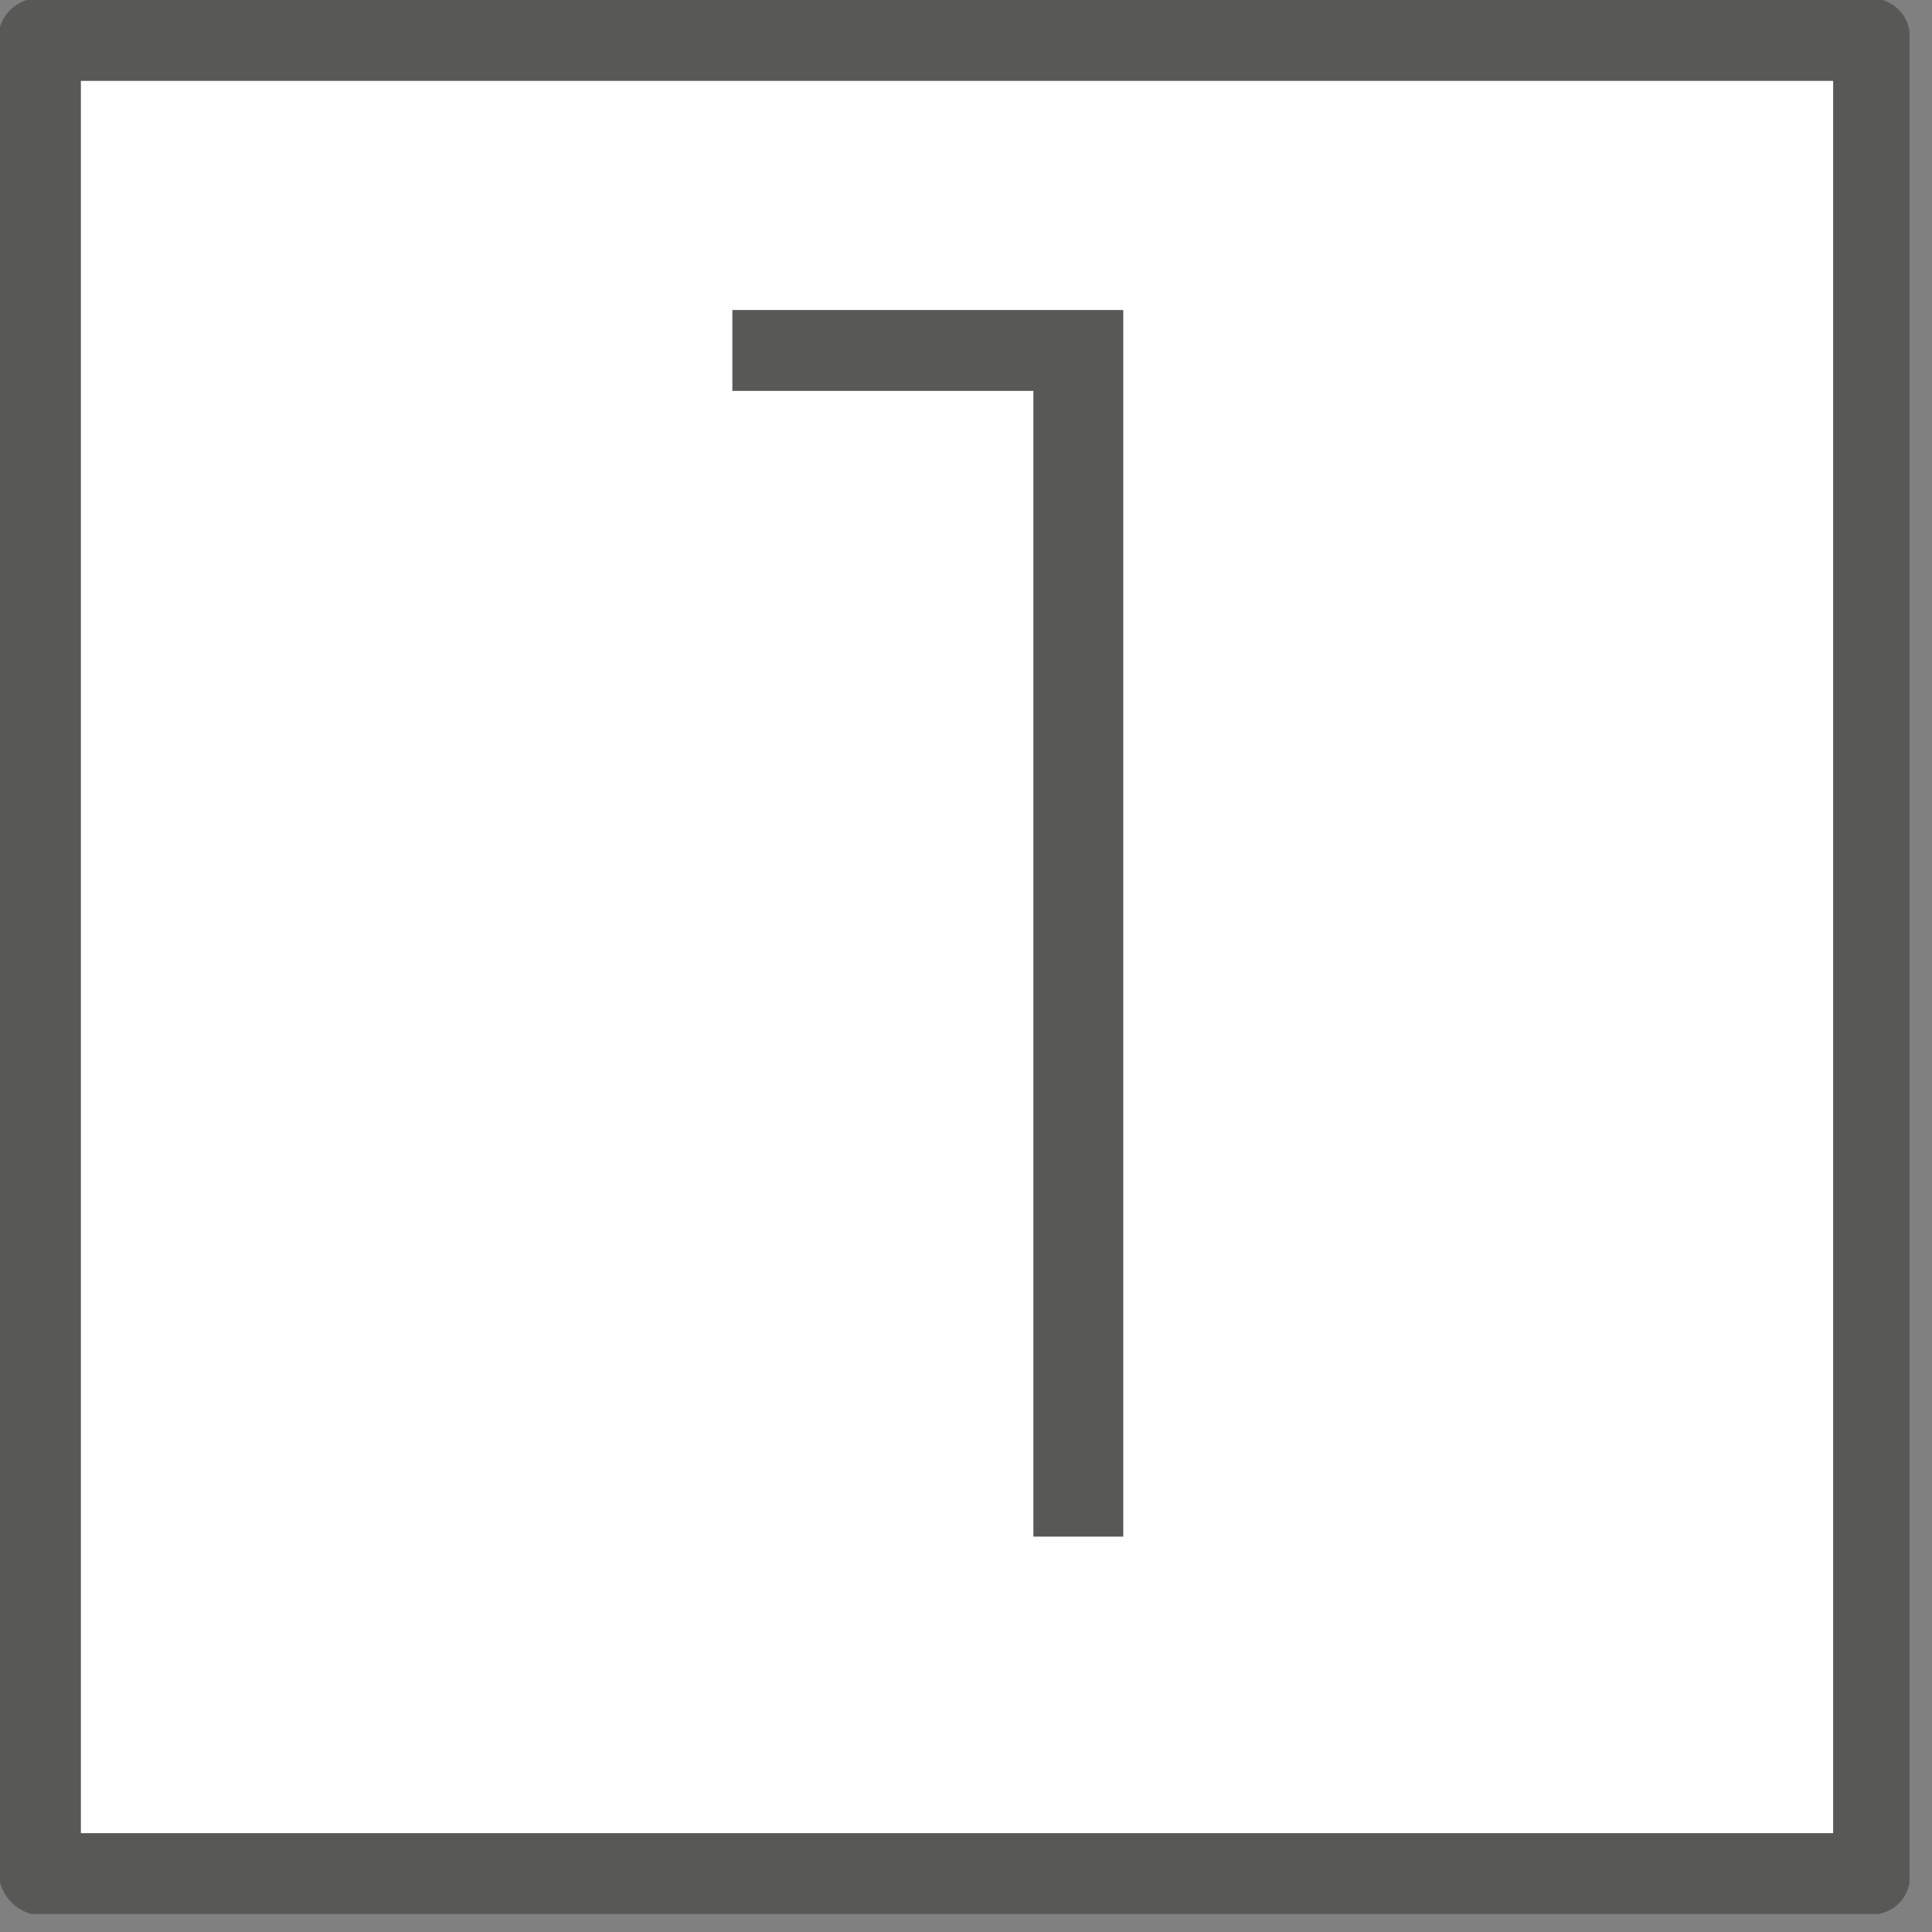
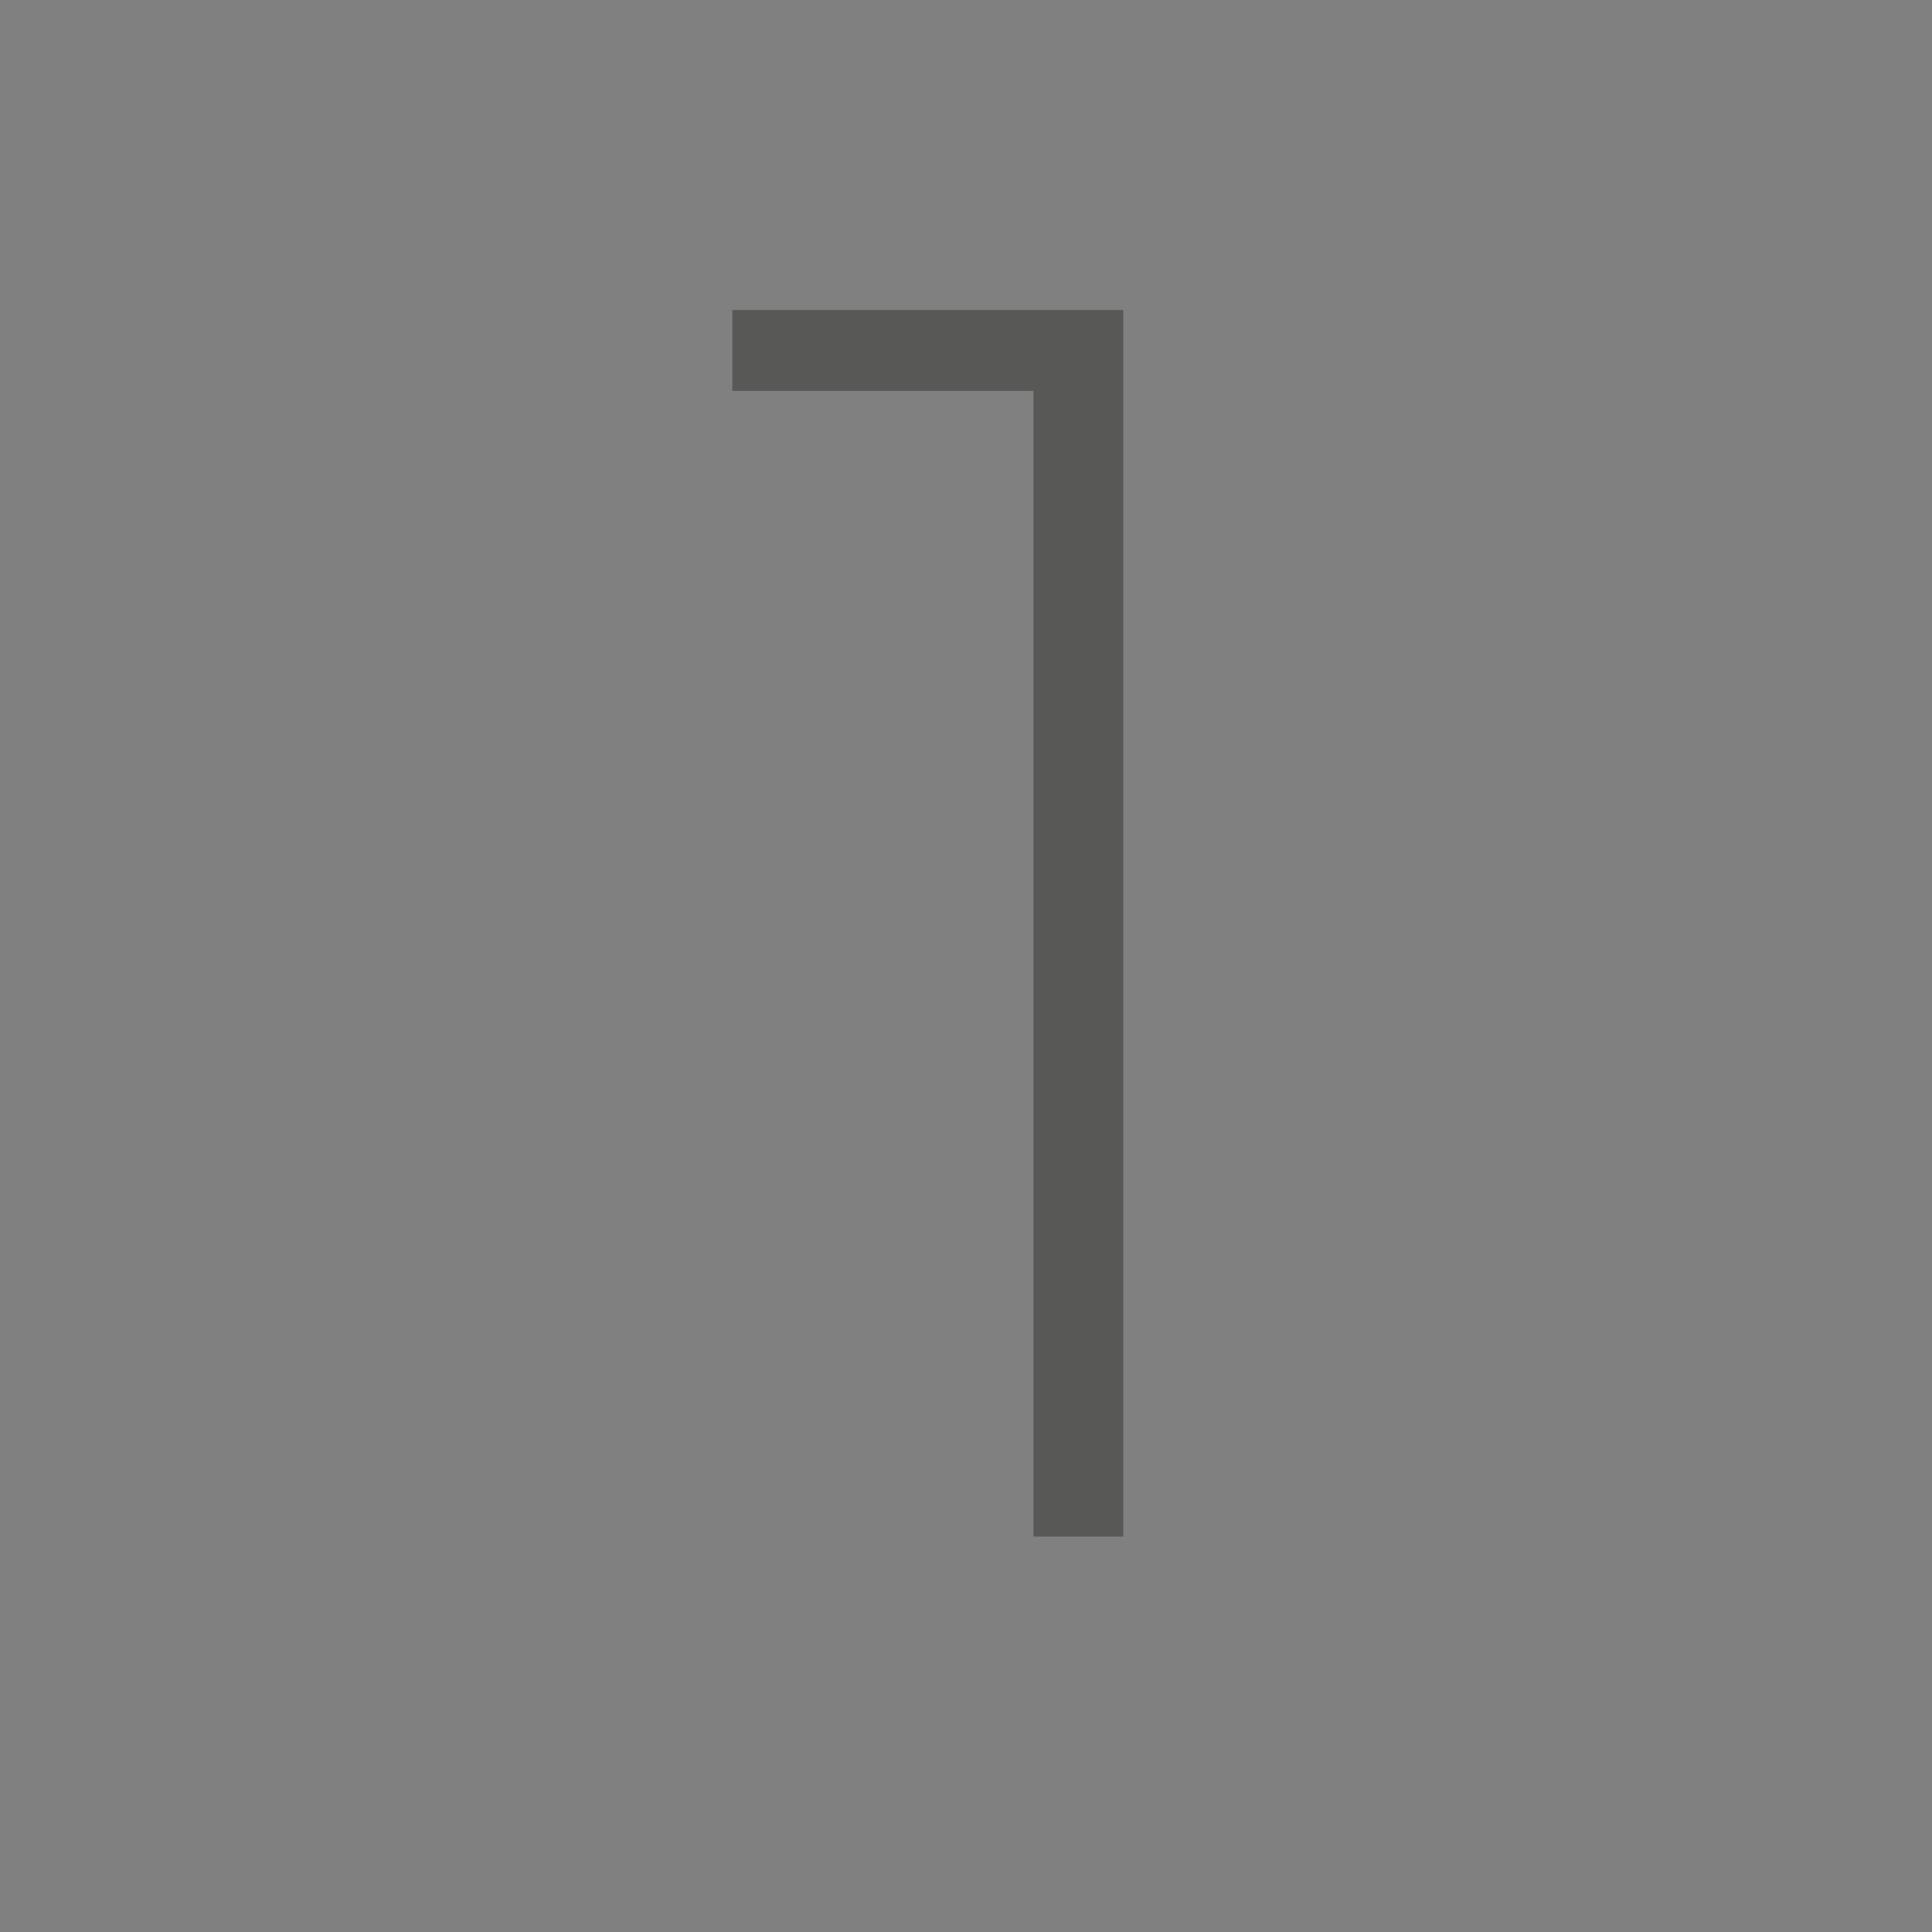
<svg xmlns="http://www.w3.org/2000/svg" id="Livello_1" data-name="Livello 1" viewBox="0 0 43 43">
  <rect x="0" y="0" width="43" height="43" fill="#808080" stroke="none" />
  <defs>
    <style>.cls-1{fill:#585857;}.cls-2{fill:#fff;}</style>
  </defs>
  <title>Group 3</title>
  <g id="Livello_1-2" data-name="Livello 1">
    <g id="PORTE">
      <g id="_00_Landing-Porte" data-name="00_Landing-Porte">
        <g id="Finiture">
          <g id="Group-3">
-             <path id="Fill-1" class="cls-1" d="M41.9,0H.6A.9.9,0,0,0,0,.6V41.9a1,1,0,0,0,.7.7H41.8a.85.85,0,0,0,.7-.7V.7a.86.86,0,0,0-.6-.7Z" />
-           </g>
+             </g>
        </g>
      </g>
    </g>
  </g>
  <g id="Livello_2" data-name="Livello 2">
-     <rect class="cls-2" x="1.8" y="1.8" width="39" height="39" />
-   </g>
+     </g>
  <path class="cls-1" d="M25,6.9V34.2H23V8.7H16.3V6.9Z" />
</svg>